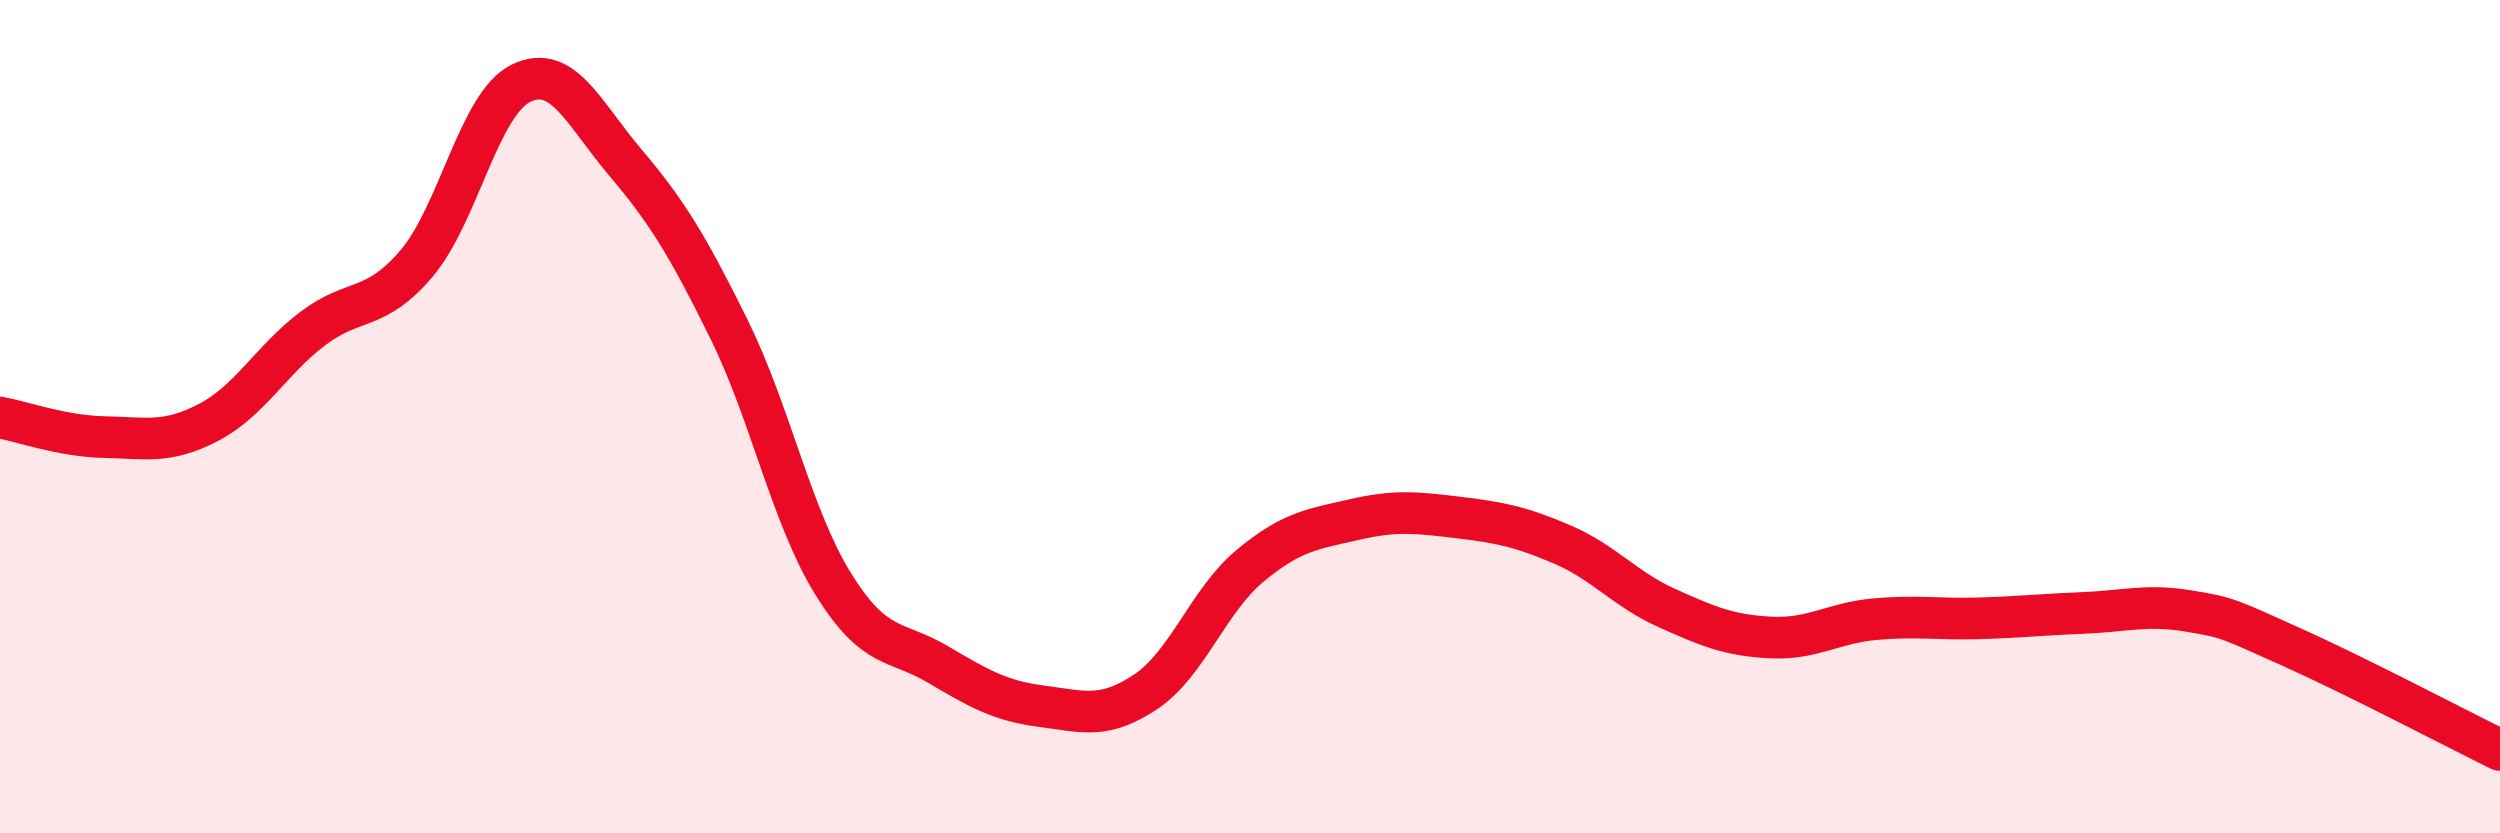
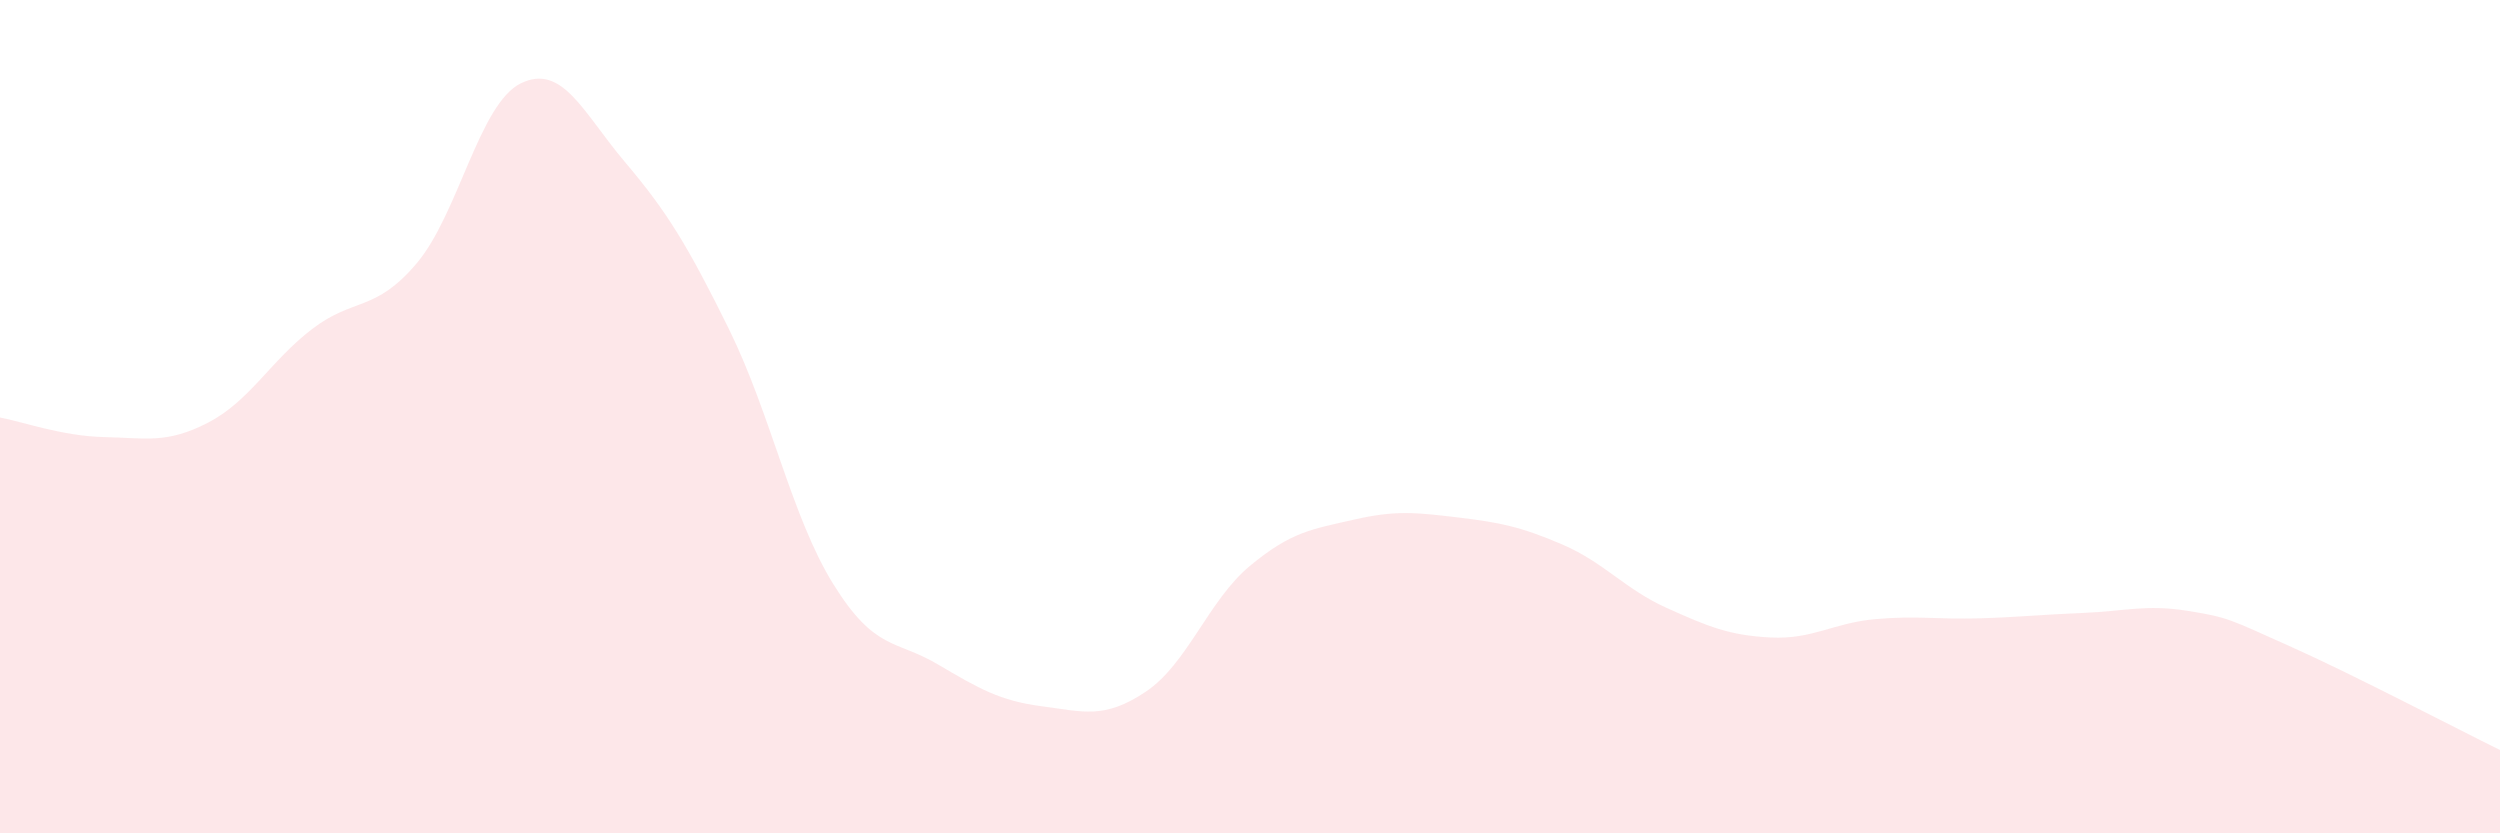
<svg xmlns="http://www.w3.org/2000/svg" width="60" height="20" viewBox="0 0 60 20">
  <path d="M 0,10.02 C 0.5,10.11 1.5,10.47 2.5,10.49 C 3.5,10.51 4,10.66 5,10.14 C 6,9.62 6.5,8.65 7.5,7.89 C 8.5,7.13 9,7.5 10,6.32 C 11,5.14 11.5,2.49 12.5,2 C 13.5,1.51 14,2.71 15,3.89 C 16,5.07 16.5,5.88 17.5,7.91 C 18.5,9.94 19,12.41 20,14.02 C 21,15.63 21.5,15.35 22.5,15.94 C 23.5,16.53 24,16.82 25,16.95 C 26,17.08 26.5,17.27 27.5,16.6 C 28.5,15.93 29,14.41 30,13.58 C 31,12.75 31.5,12.7 32.5,12.47 C 33.5,12.24 34,12.3 35,12.42 C 36,12.54 36.5,12.64 37.5,13.07 C 38.5,13.5 39,14.14 40,14.59 C 41,15.04 41.5,15.25 42.5,15.3 C 43.5,15.35 44,14.95 45,14.86 C 46,14.77 46.5,14.87 47.5,14.84 C 48.5,14.81 49,14.75 50,14.71 C 51,14.67 51.5,14.5 52.5,14.66 C 53.5,14.82 53.5,14.86 55,15.53 C 56.5,16.2 59,17.51 60,18L60 20L0 20Z" fill="#EB0A25" opacity="0.1" stroke-linecap="round" stroke-linejoin="round" />
-   <path d="M 0,10.02 C 0.5,10.11 1.5,10.47 2.5,10.49 C 3.5,10.51 4,10.66 5,10.14 C 6,9.62 6.5,8.65 7.5,7.89 C 8.5,7.13 9,7.5 10,6.32 C 11,5.14 11.5,2.49 12.5,2 C 13.5,1.51 14,2.71 15,3.89 C 16,5.07 16.5,5.88 17.5,7.91 C 18.5,9.94 19,12.41 20,14.02 C 21,15.63 21.5,15.35 22.5,15.94 C 23.5,16.53 24,16.82 25,16.95 C 26,17.08 26.5,17.27 27.5,16.6 C 28.5,15.93 29,14.41 30,13.58 C 31,12.75 31.5,12.7 32.5,12.47 C 33.5,12.24 34,12.3 35,12.42 C 36,12.54 36.5,12.64 37.5,13.07 C 38.5,13.5 39,14.14 40,14.59 C 41,15.04 41.5,15.25 42.5,15.3 C 43.5,15.35 44,14.95 45,14.86 C 46,14.77 46.5,14.87 47.5,14.84 C 48.5,14.81 49,14.75 50,14.71 C 51,14.67 51.5,14.5 52.5,14.66 C 53.5,14.82 53.5,14.86 55,15.53 C 56.5,16.2 59,17.51 60,18" stroke="#EB0A25" stroke-width="1" fill="none" stroke-linecap="round" stroke-linejoin="round" />
</svg>